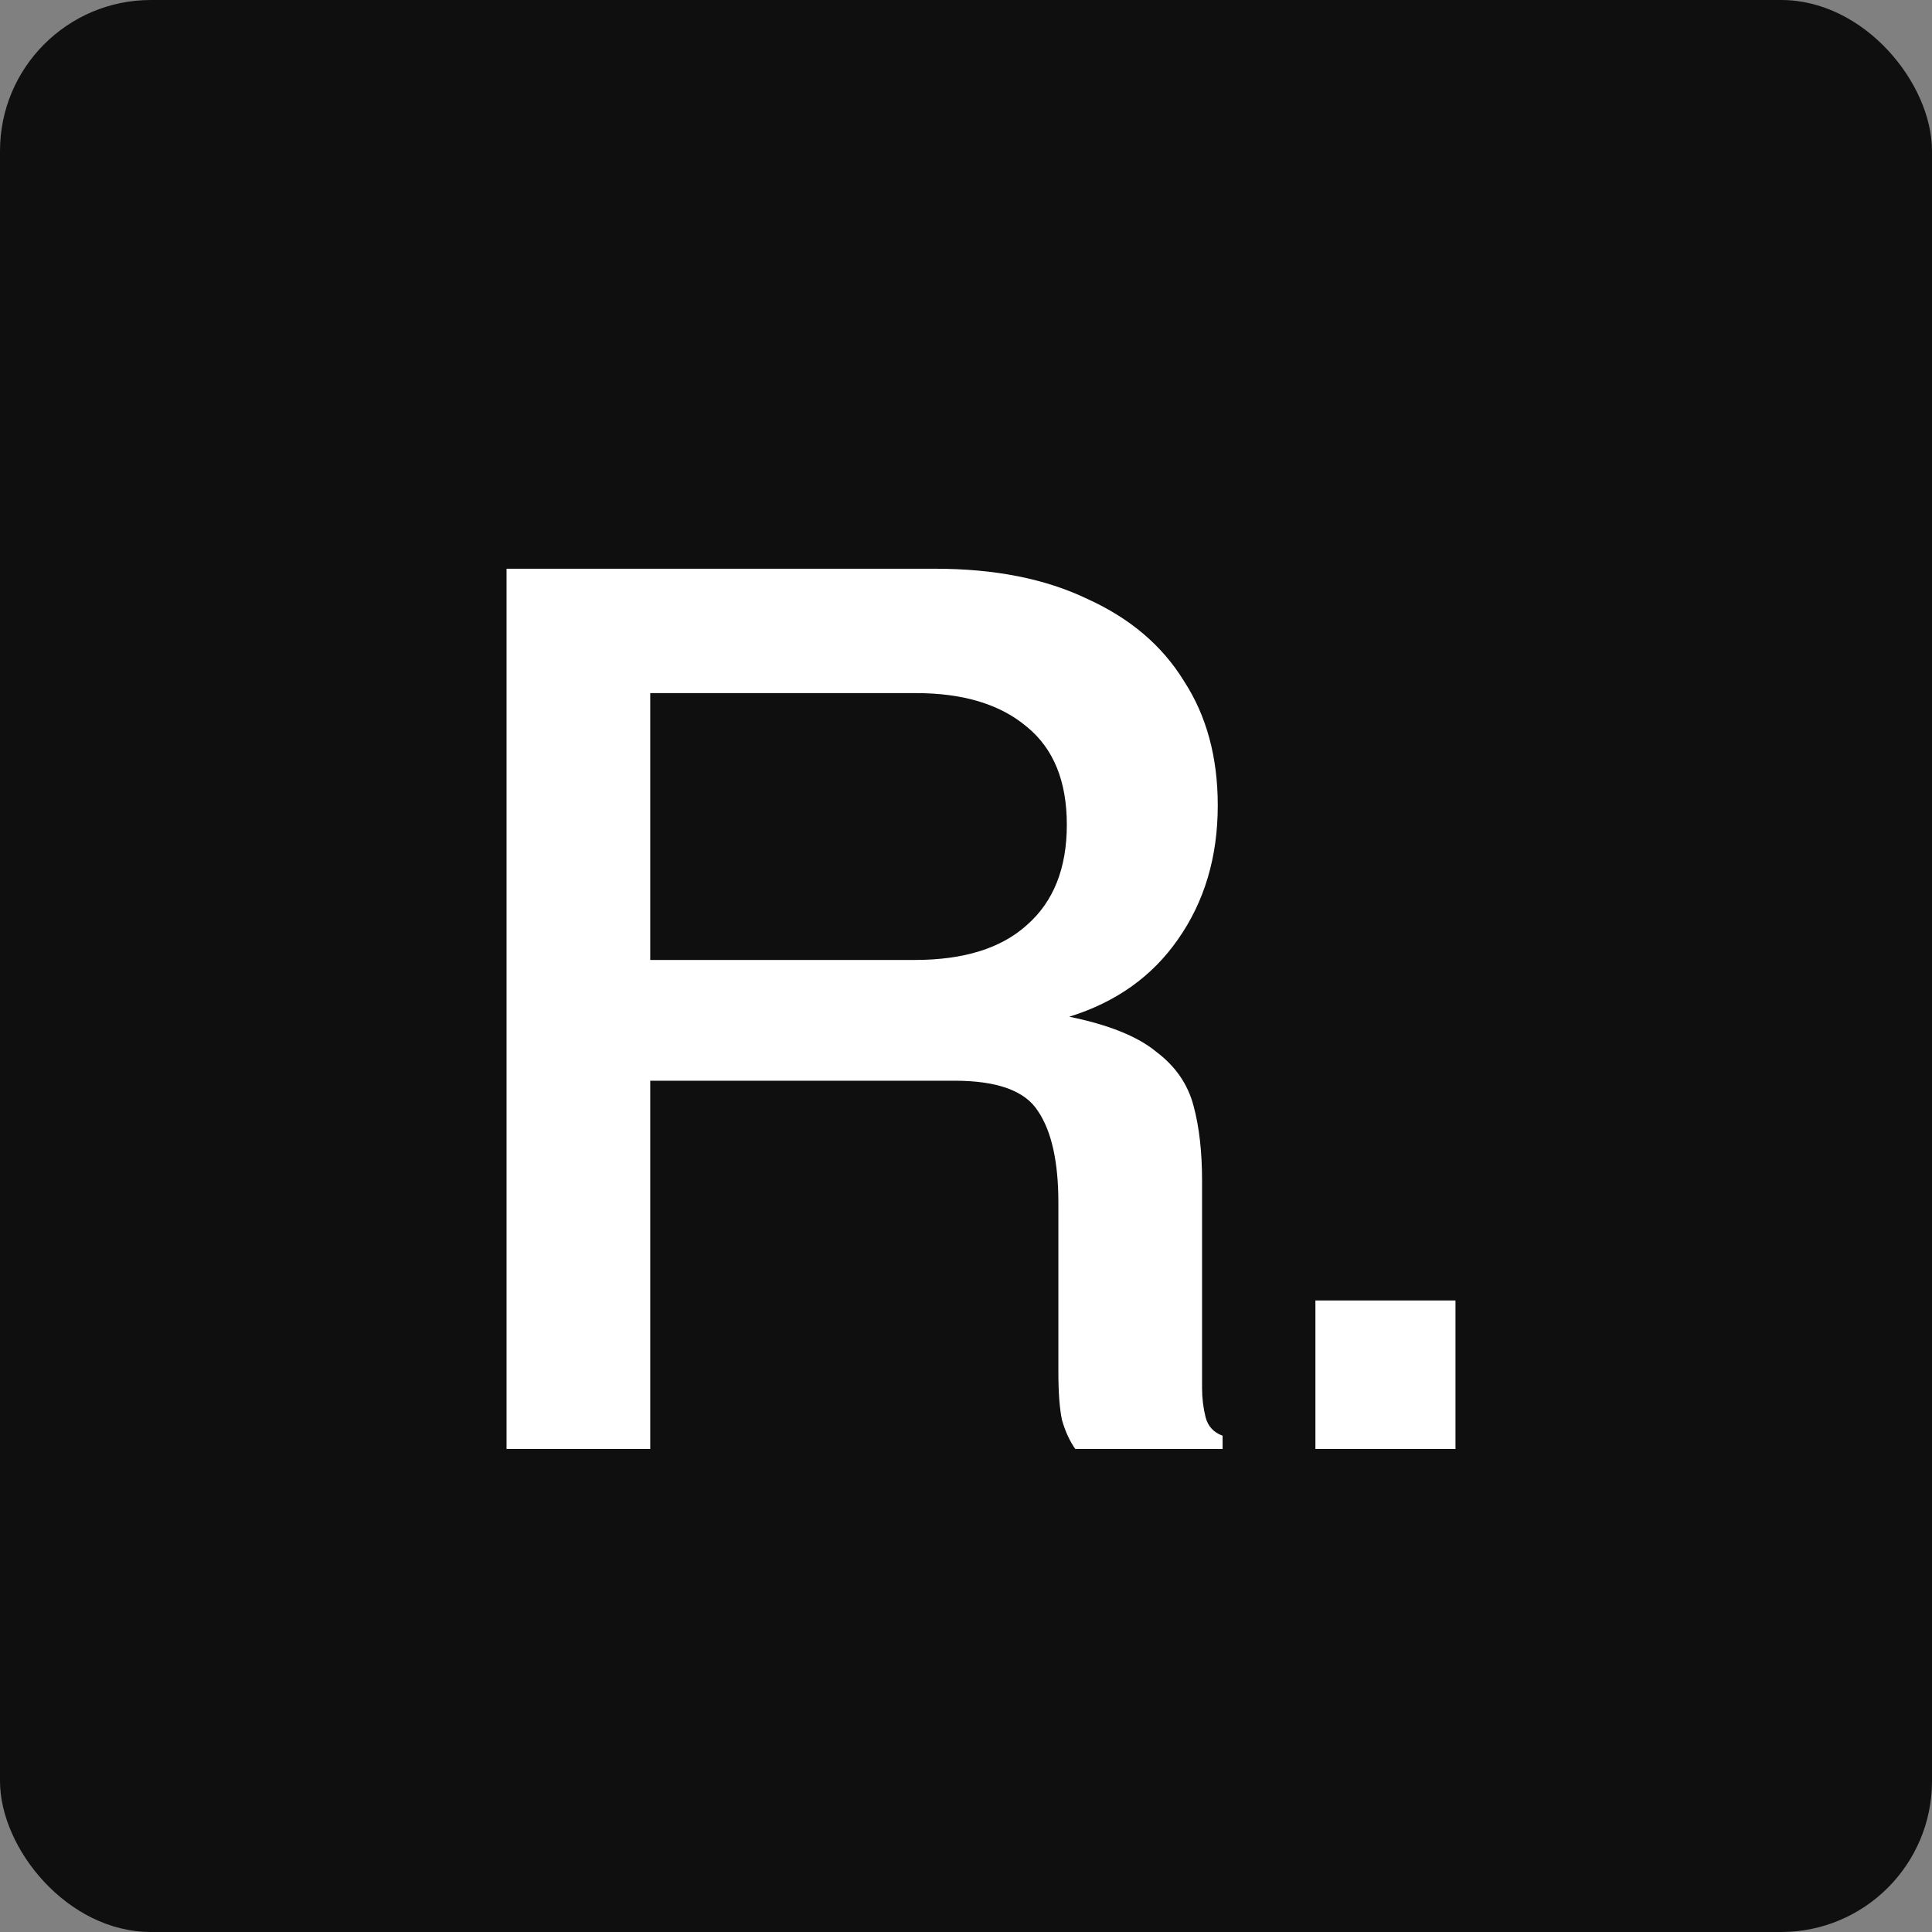
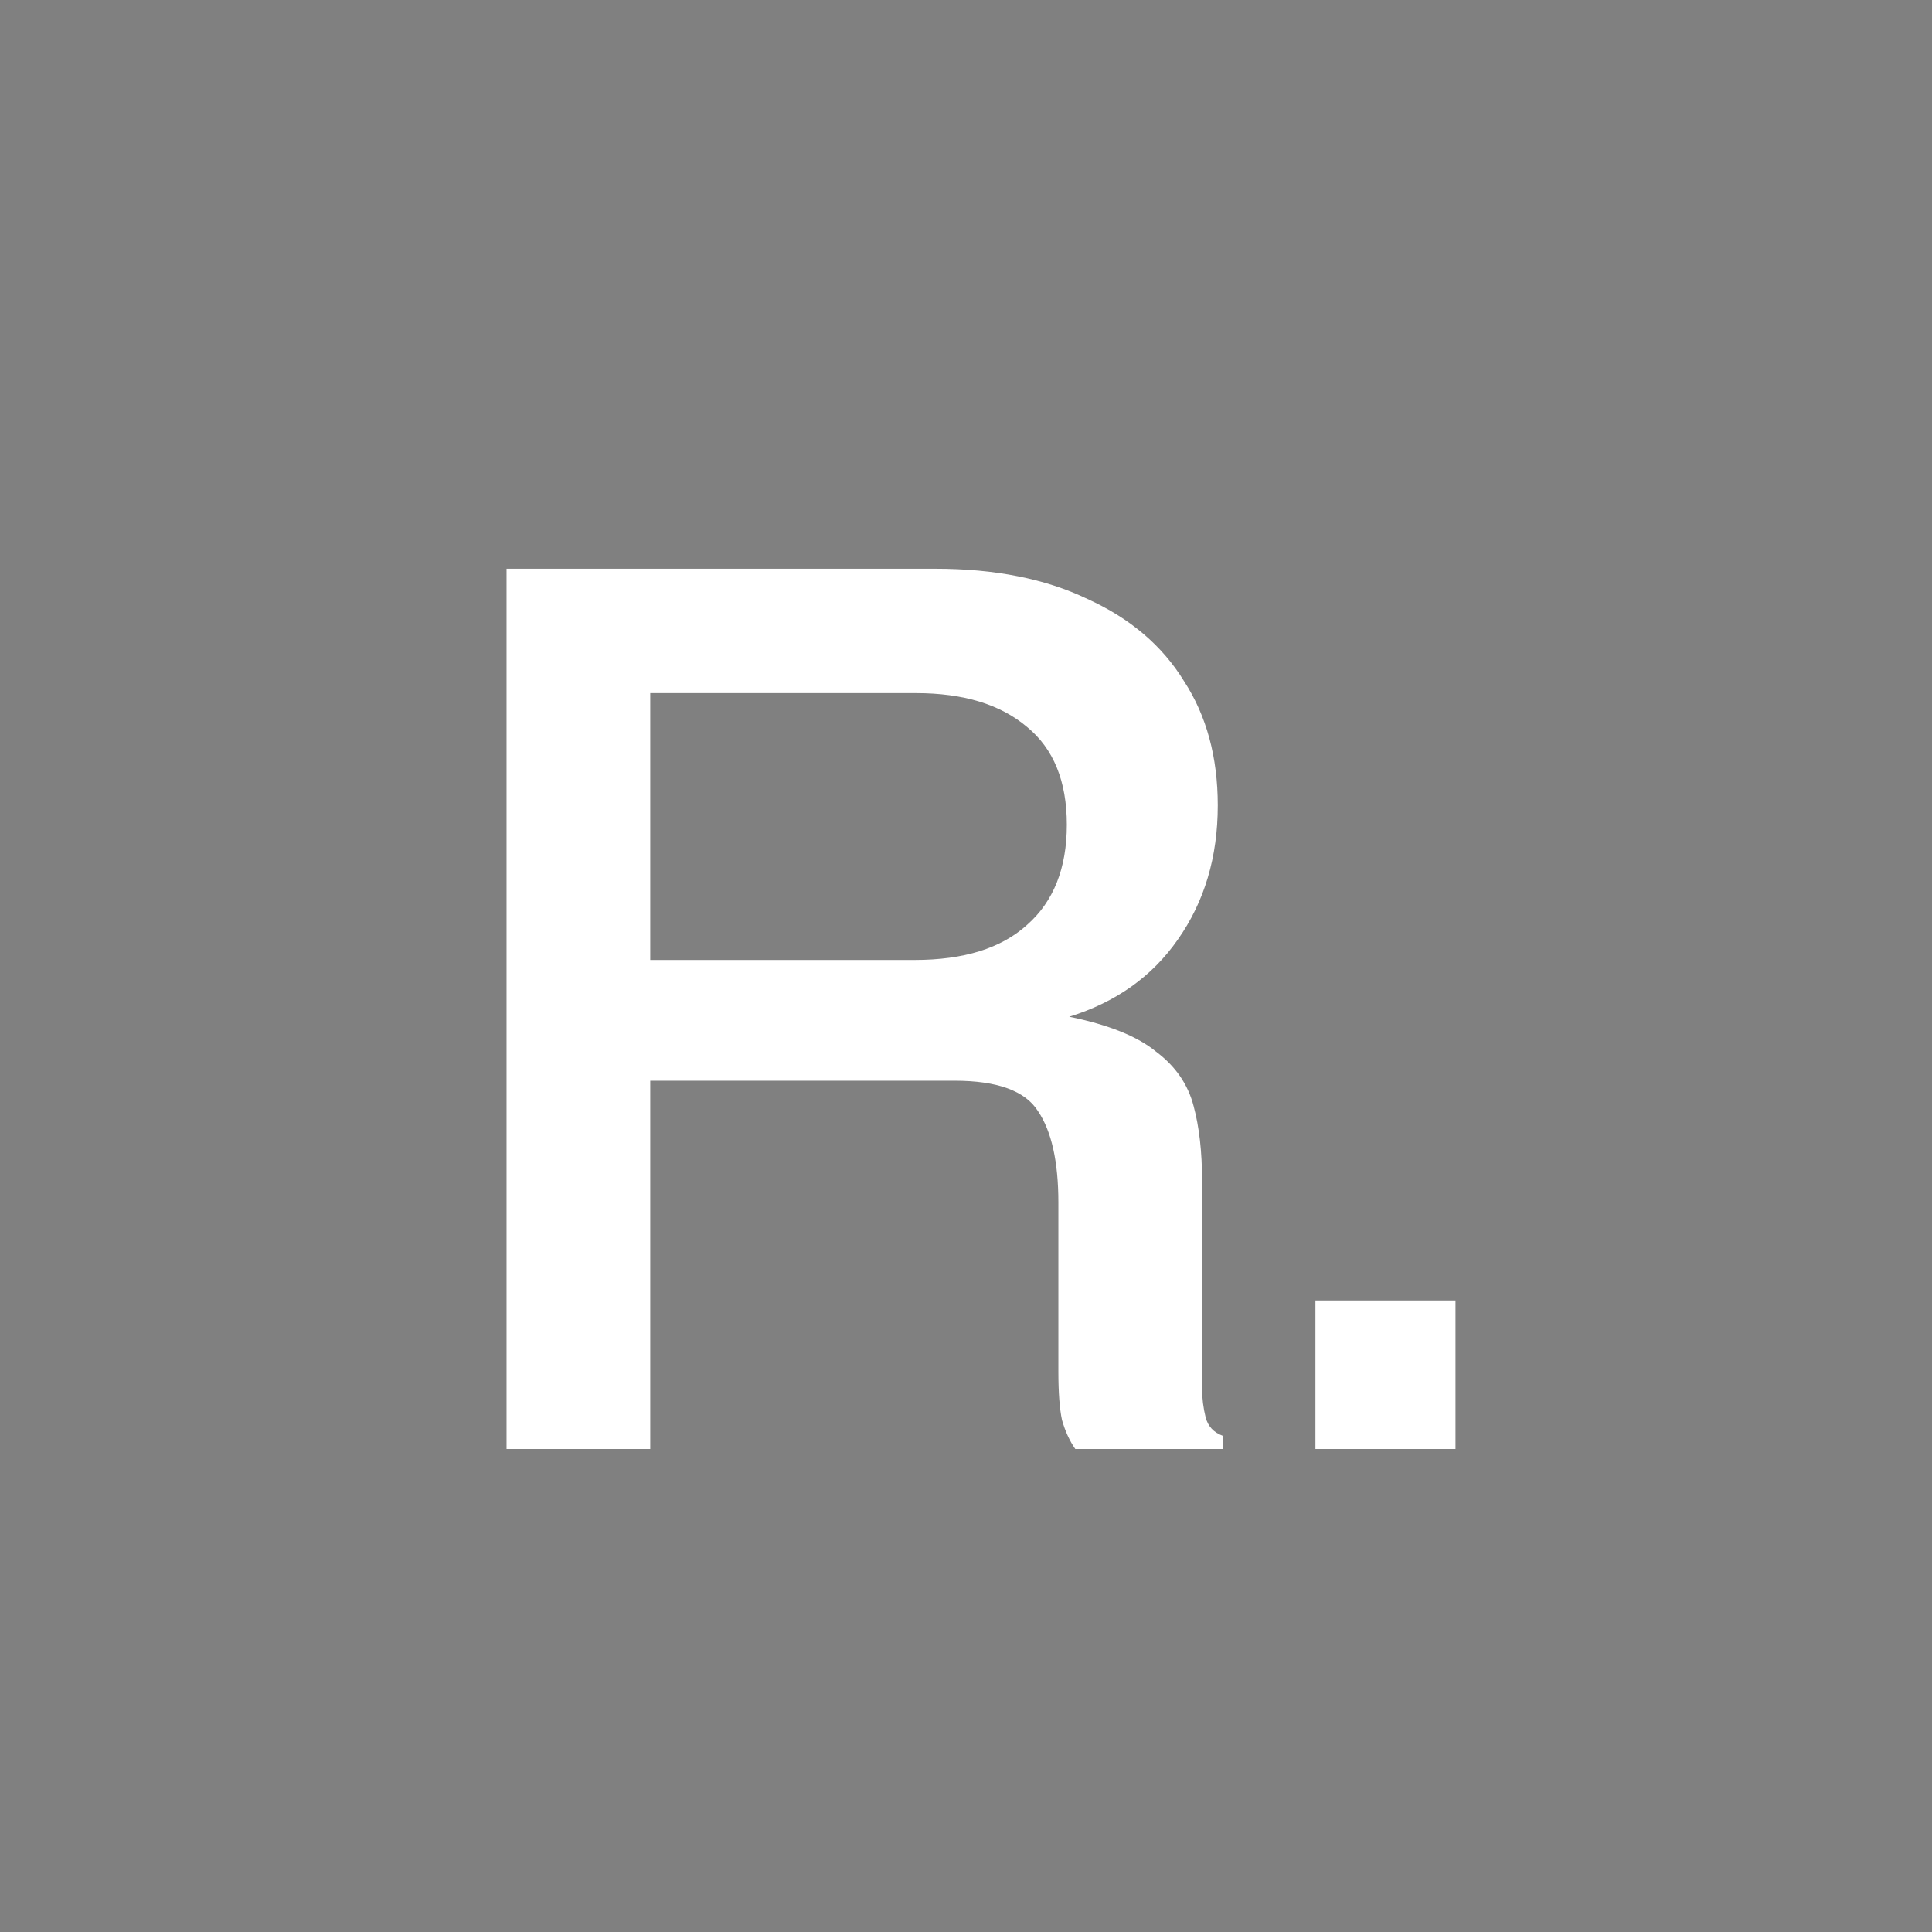
<svg xmlns="http://www.w3.org/2000/svg" width="256" height="256" viewBox="0 0 256 256" fill="none">
  <rect x="0" y="0" width="256" height="256" fill="#808080" stroke="none" />
-   <rect width="256" height="256" rx="20" fill="#0F0F0F" />
-   <path d="M67.12 192V75.36H123.92C131.813 75.36 138.533 76.693 144.08 79.36C149.733 81.92 154 85.547 156.88 90.24C159.867 94.827 161.36 100.32 161.36 106.72C161.36 113.547 159.6 119.467 156.08 124.48C152.667 129.387 147.867 132.8 141.68 134.72C146.907 135.787 150.747 137.333 153.2 139.36C155.76 141.28 157.413 143.68 158.16 146.56C158.907 149.333 159.28 152.64 159.28 156.48V184C159.28 185.28 159.44 186.56 159.76 187.84C160.08 189.013 160.827 189.813 162 190.24V192H142.48C141.733 190.933 141.147 189.653 140.72 188.16C140.4 186.667 140.24 184.533 140.24 181.76V159.36C140.24 153.92 139.333 149.867 137.52 147.2C135.813 144.533 132.133 143.2 126.48 143.2H86.16V192H67.12ZM86.16 127.2H121.2C127.707 127.2 132.667 125.653 136.08 122.56C139.6 119.467 141.36 115.04 141.36 109.28C141.36 103.52 139.6 99.2 136.08 96.32C132.56 93.333 127.653 91.84 121.36 91.84H86.16V127.2ZM174.299 192V172.32H192.859V192H174.299Z" fill="white" />
+   <path d="M67.12 192V75.36H123.92C131.813 75.36 138.533 76.693 144.08 79.36C149.733 81.92 154 85.547 156.88 90.24C159.867 94.827 161.36 100.32 161.36 106.72C161.36 113.547 159.6 119.467 156.08 124.48C152.667 129.387 147.867 132.8 141.68 134.72C146.907 135.787 150.747 137.333 153.2 139.36C155.76 141.28 157.413 143.68 158.16 146.56C158.907 149.333 159.28 152.64 159.28 156.48V184C159.28 185.28 159.44 186.56 159.76 187.84C160.08 189.013 160.827 189.813 162 190.24V192H142.48C141.733 190.933 141.147 189.653 140.72 188.16C140.4 186.667 140.24 184.533 140.24 181.76V159.36C140.24 153.92 139.333 149.867 137.52 147.2C135.813 144.533 132.133 143.2 126.48 143.2H86.16V192H67.12M86.16 127.2H121.2C127.707 127.2 132.667 125.653 136.08 122.56C139.6 119.467 141.36 115.04 141.36 109.28C141.36 103.52 139.6 99.2 136.08 96.32C132.56 93.333 127.653 91.84 121.36 91.84H86.16V127.2ZM174.299 192V172.32H192.859V192H174.299Z" fill="white" />
</svg>